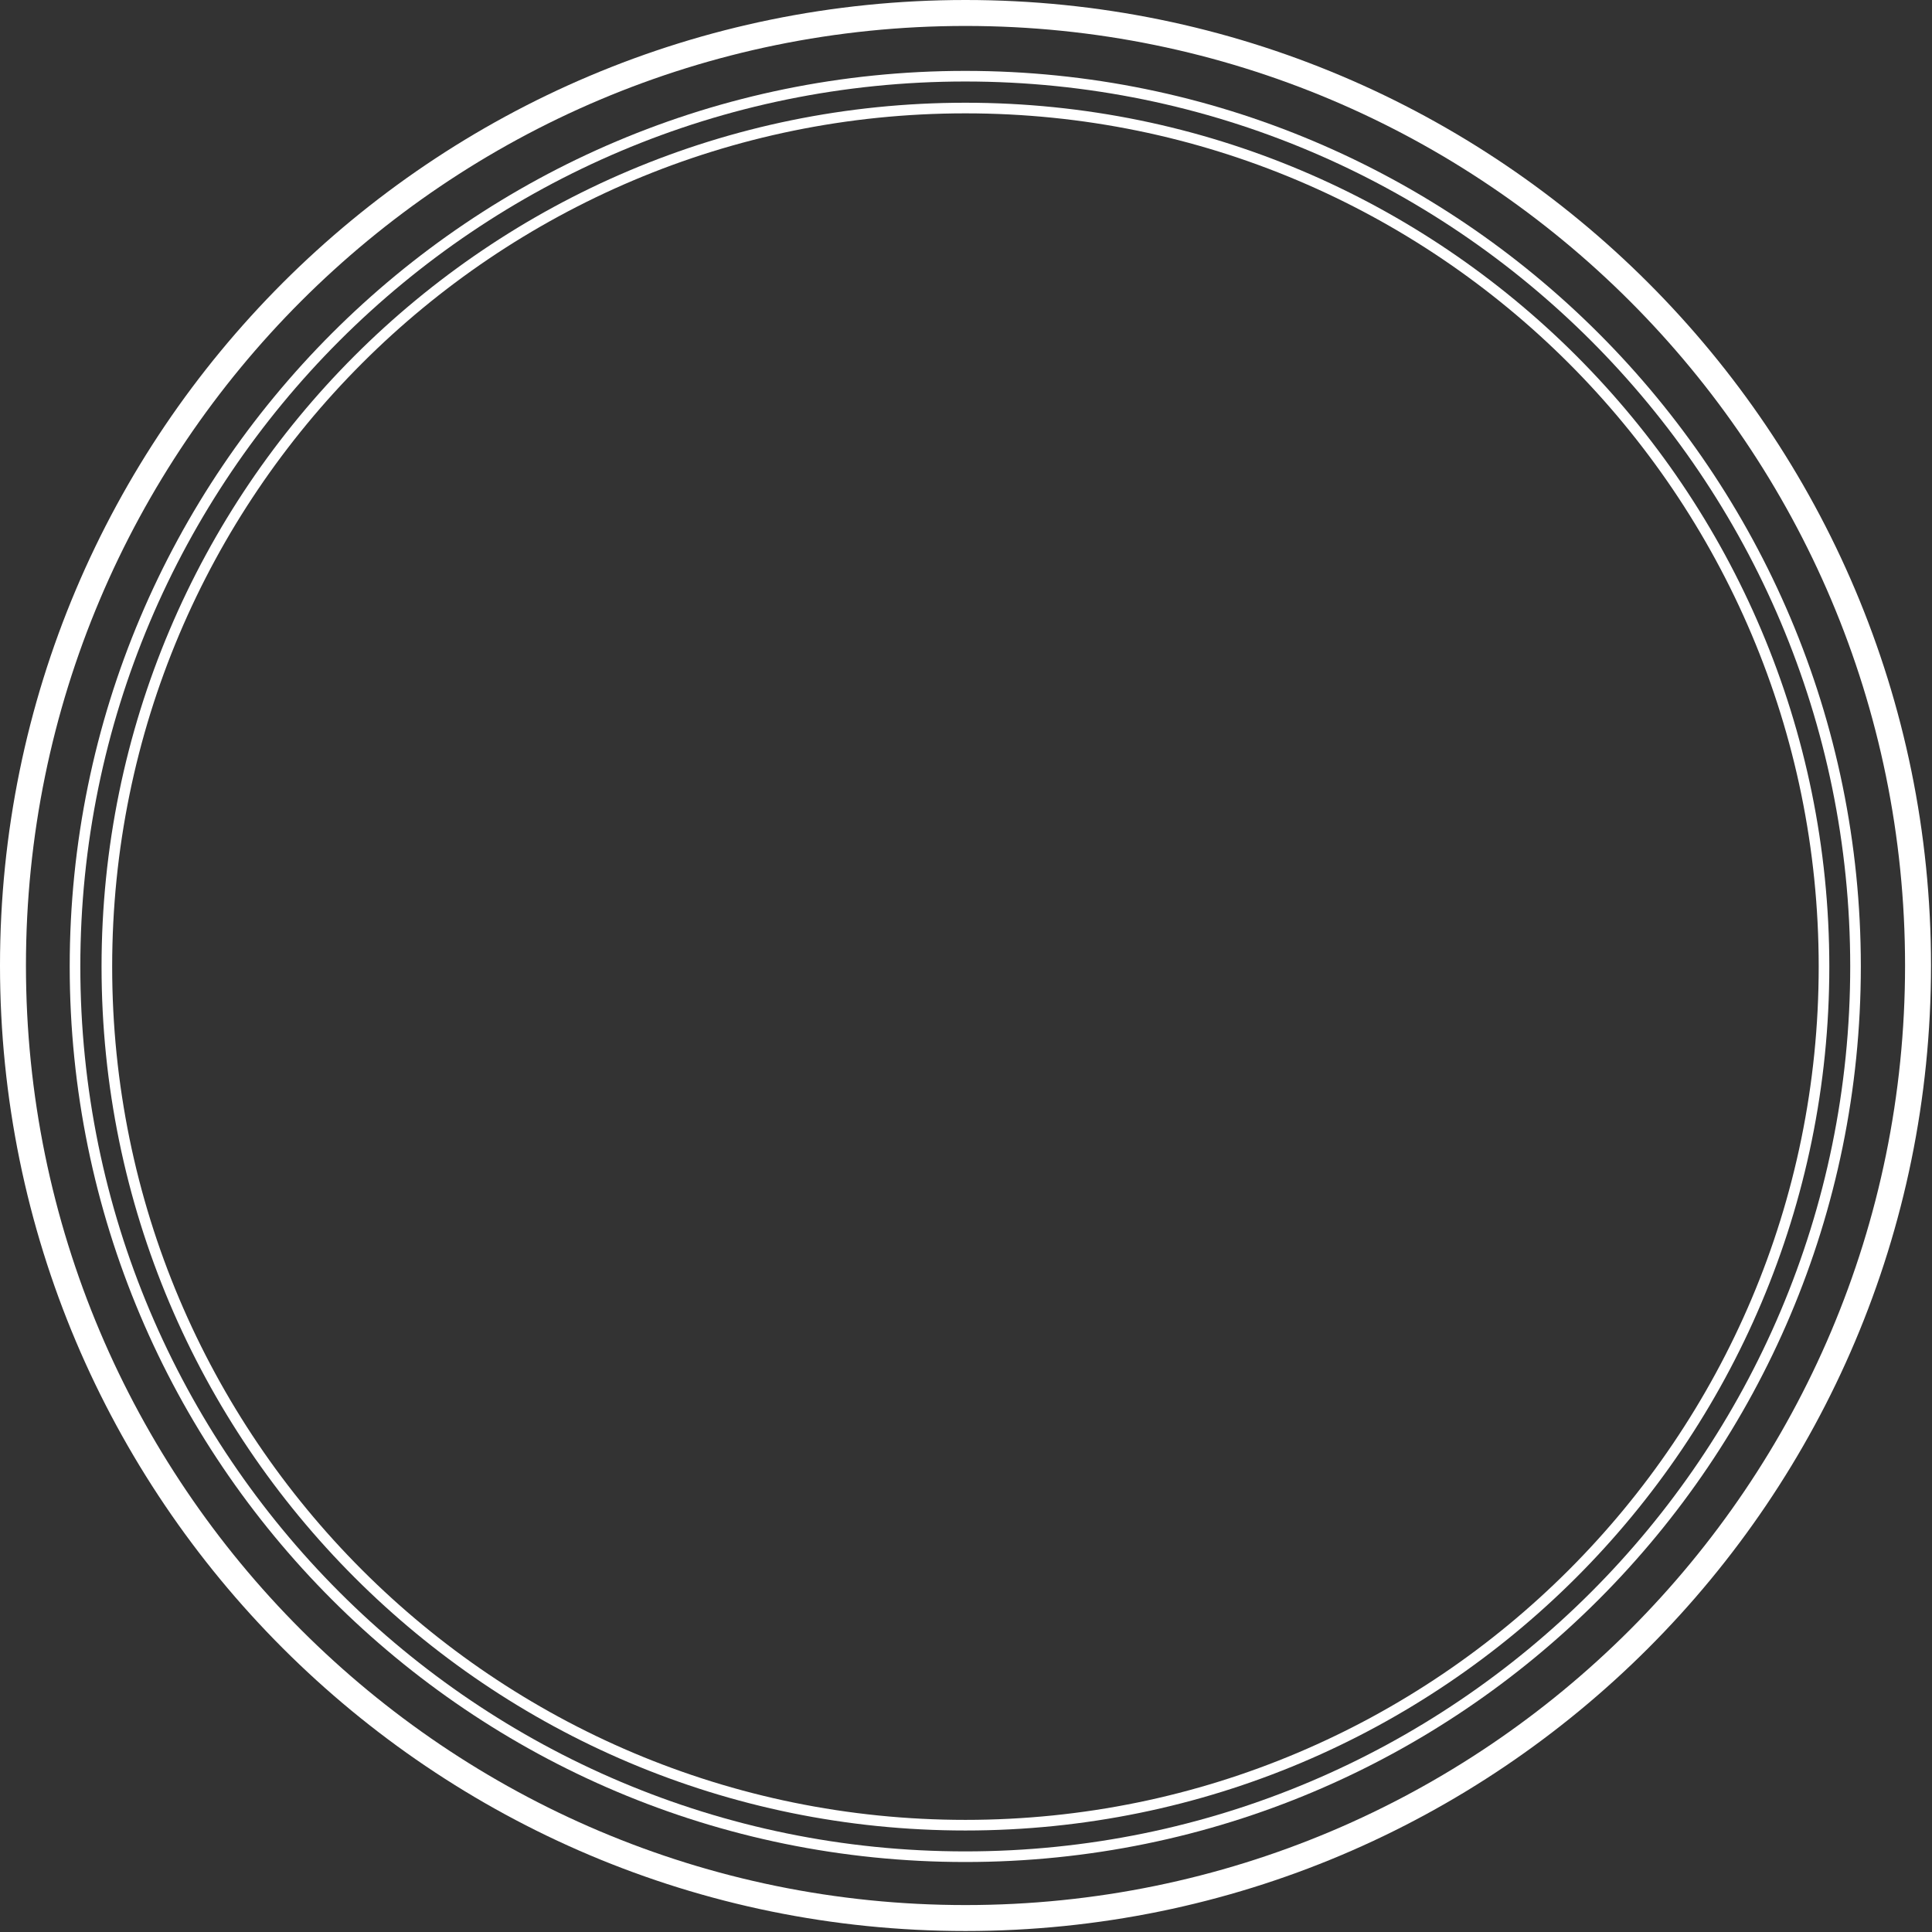
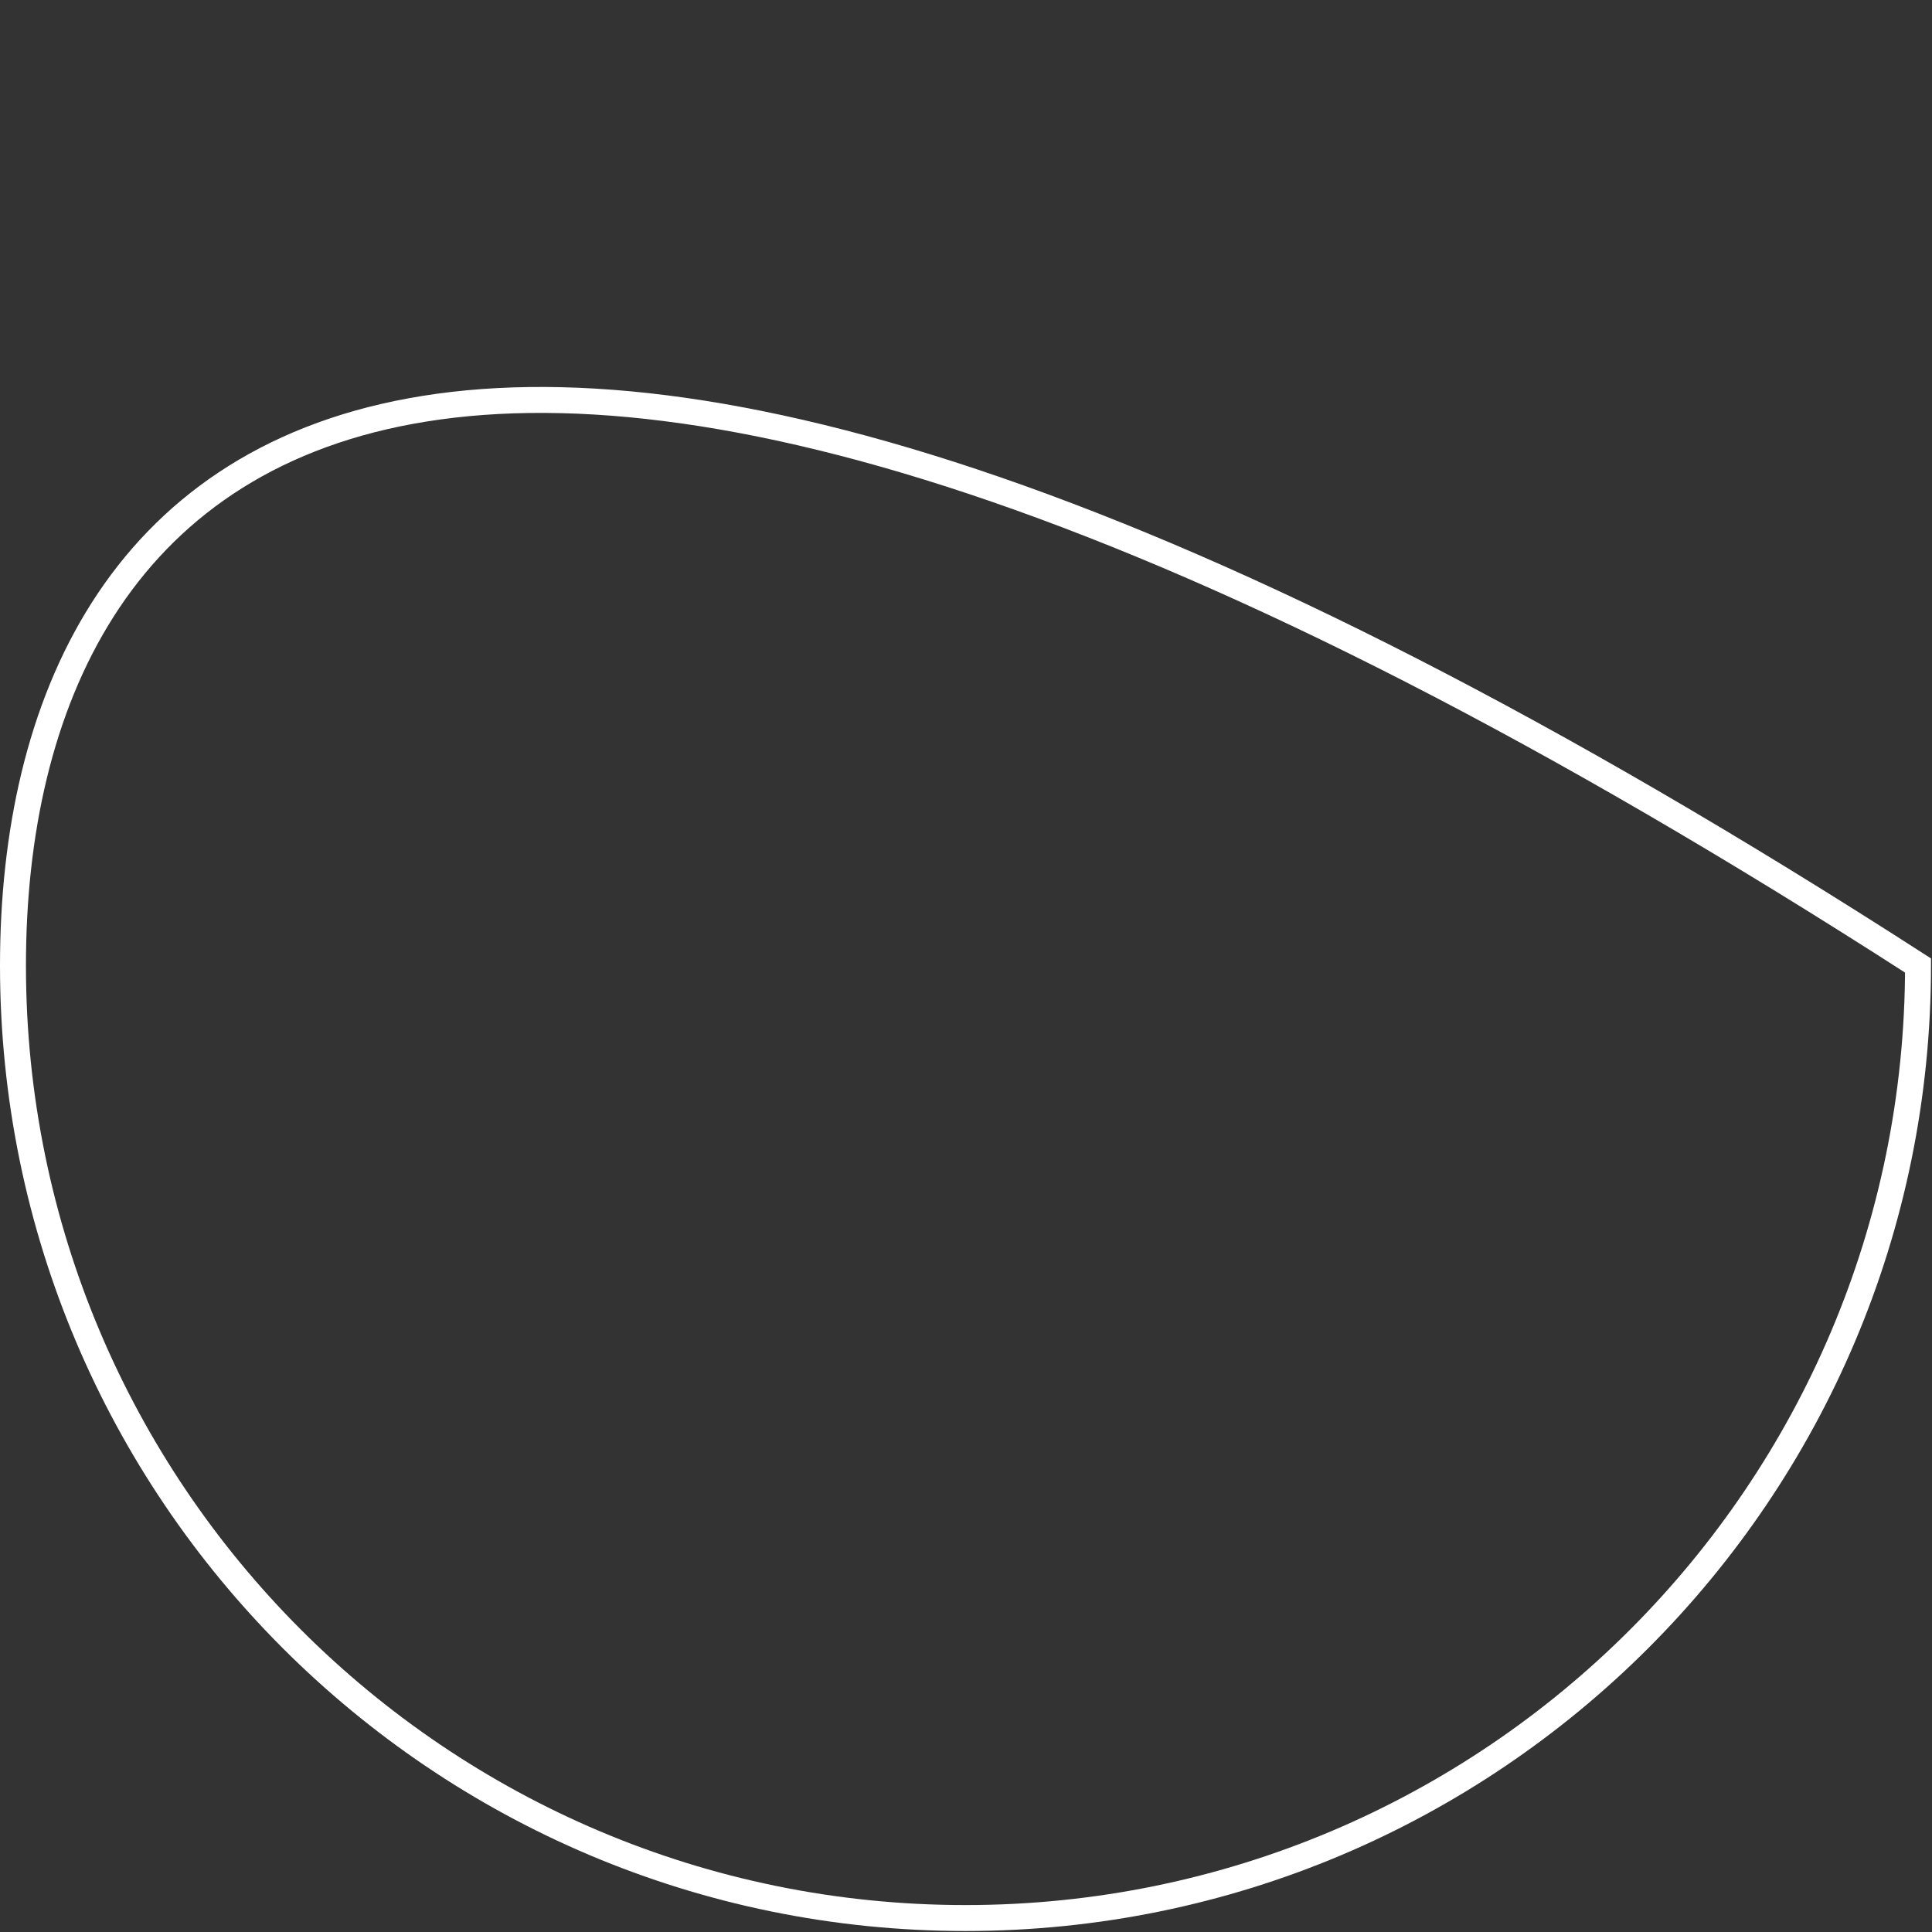
<svg xmlns="http://www.w3.org/2000/svg" width="1638" height="1638" viewBox="0 0 1638 1638" fill="none">
  <rect x="0" y="0" width="1638" height="1638" fill="#333333" stroke="none" />
-   <path d="M818.58 1626.16C1264.59 1626.16 1626.16 1264.59 1626.16 818.58C1626.16 372.566 1264.59 11 818.58 11C372.566 11 11 372.566 11 818.58C11 1264.59 372.566 1626.16 818.58 1626.16Z" stroke="white" stroke-width="22" stroke-miterlimit="10" />
-   <path d="M818.38 1574.16C1235.23 1574.16 1573.16 1236.23 1573.16 819.38C1573.16 402.527 1235.23 64.6 818.38 64.6C401.527 64.6 63.6 402.527 63.6 819.38C63.6 1236.23 401.527 1574.16 818.38 1574.16Z" stroke="white" stroke-width="9" stroke-miterlimit="10" />
-   <path d="M818.52 1547.44C1220.54 1547.44 1546.44 1221.54 1546.44 819.52C1546.44 417.501 1220.54 91.6 818.52 91.6C416.501 91.6 90.6 417.501 90.6 819.52C90.6 1221.54 416.501 1547.44 818.52 1547.44Z" stroke="white" stroke-width="9" stroke-miterlimit="10" />
+   <path d="M818.58 1626.16C1264.59 1626.16 1626.16 1264.59 1626.16 818.58C372.566 11 11 372.566 11 818.58C11 1264.59 372.566 1626.16 818.58 1626.16Z" stroke="white" stroke-width="22" stroke-miterlimit="10" />
</svg>